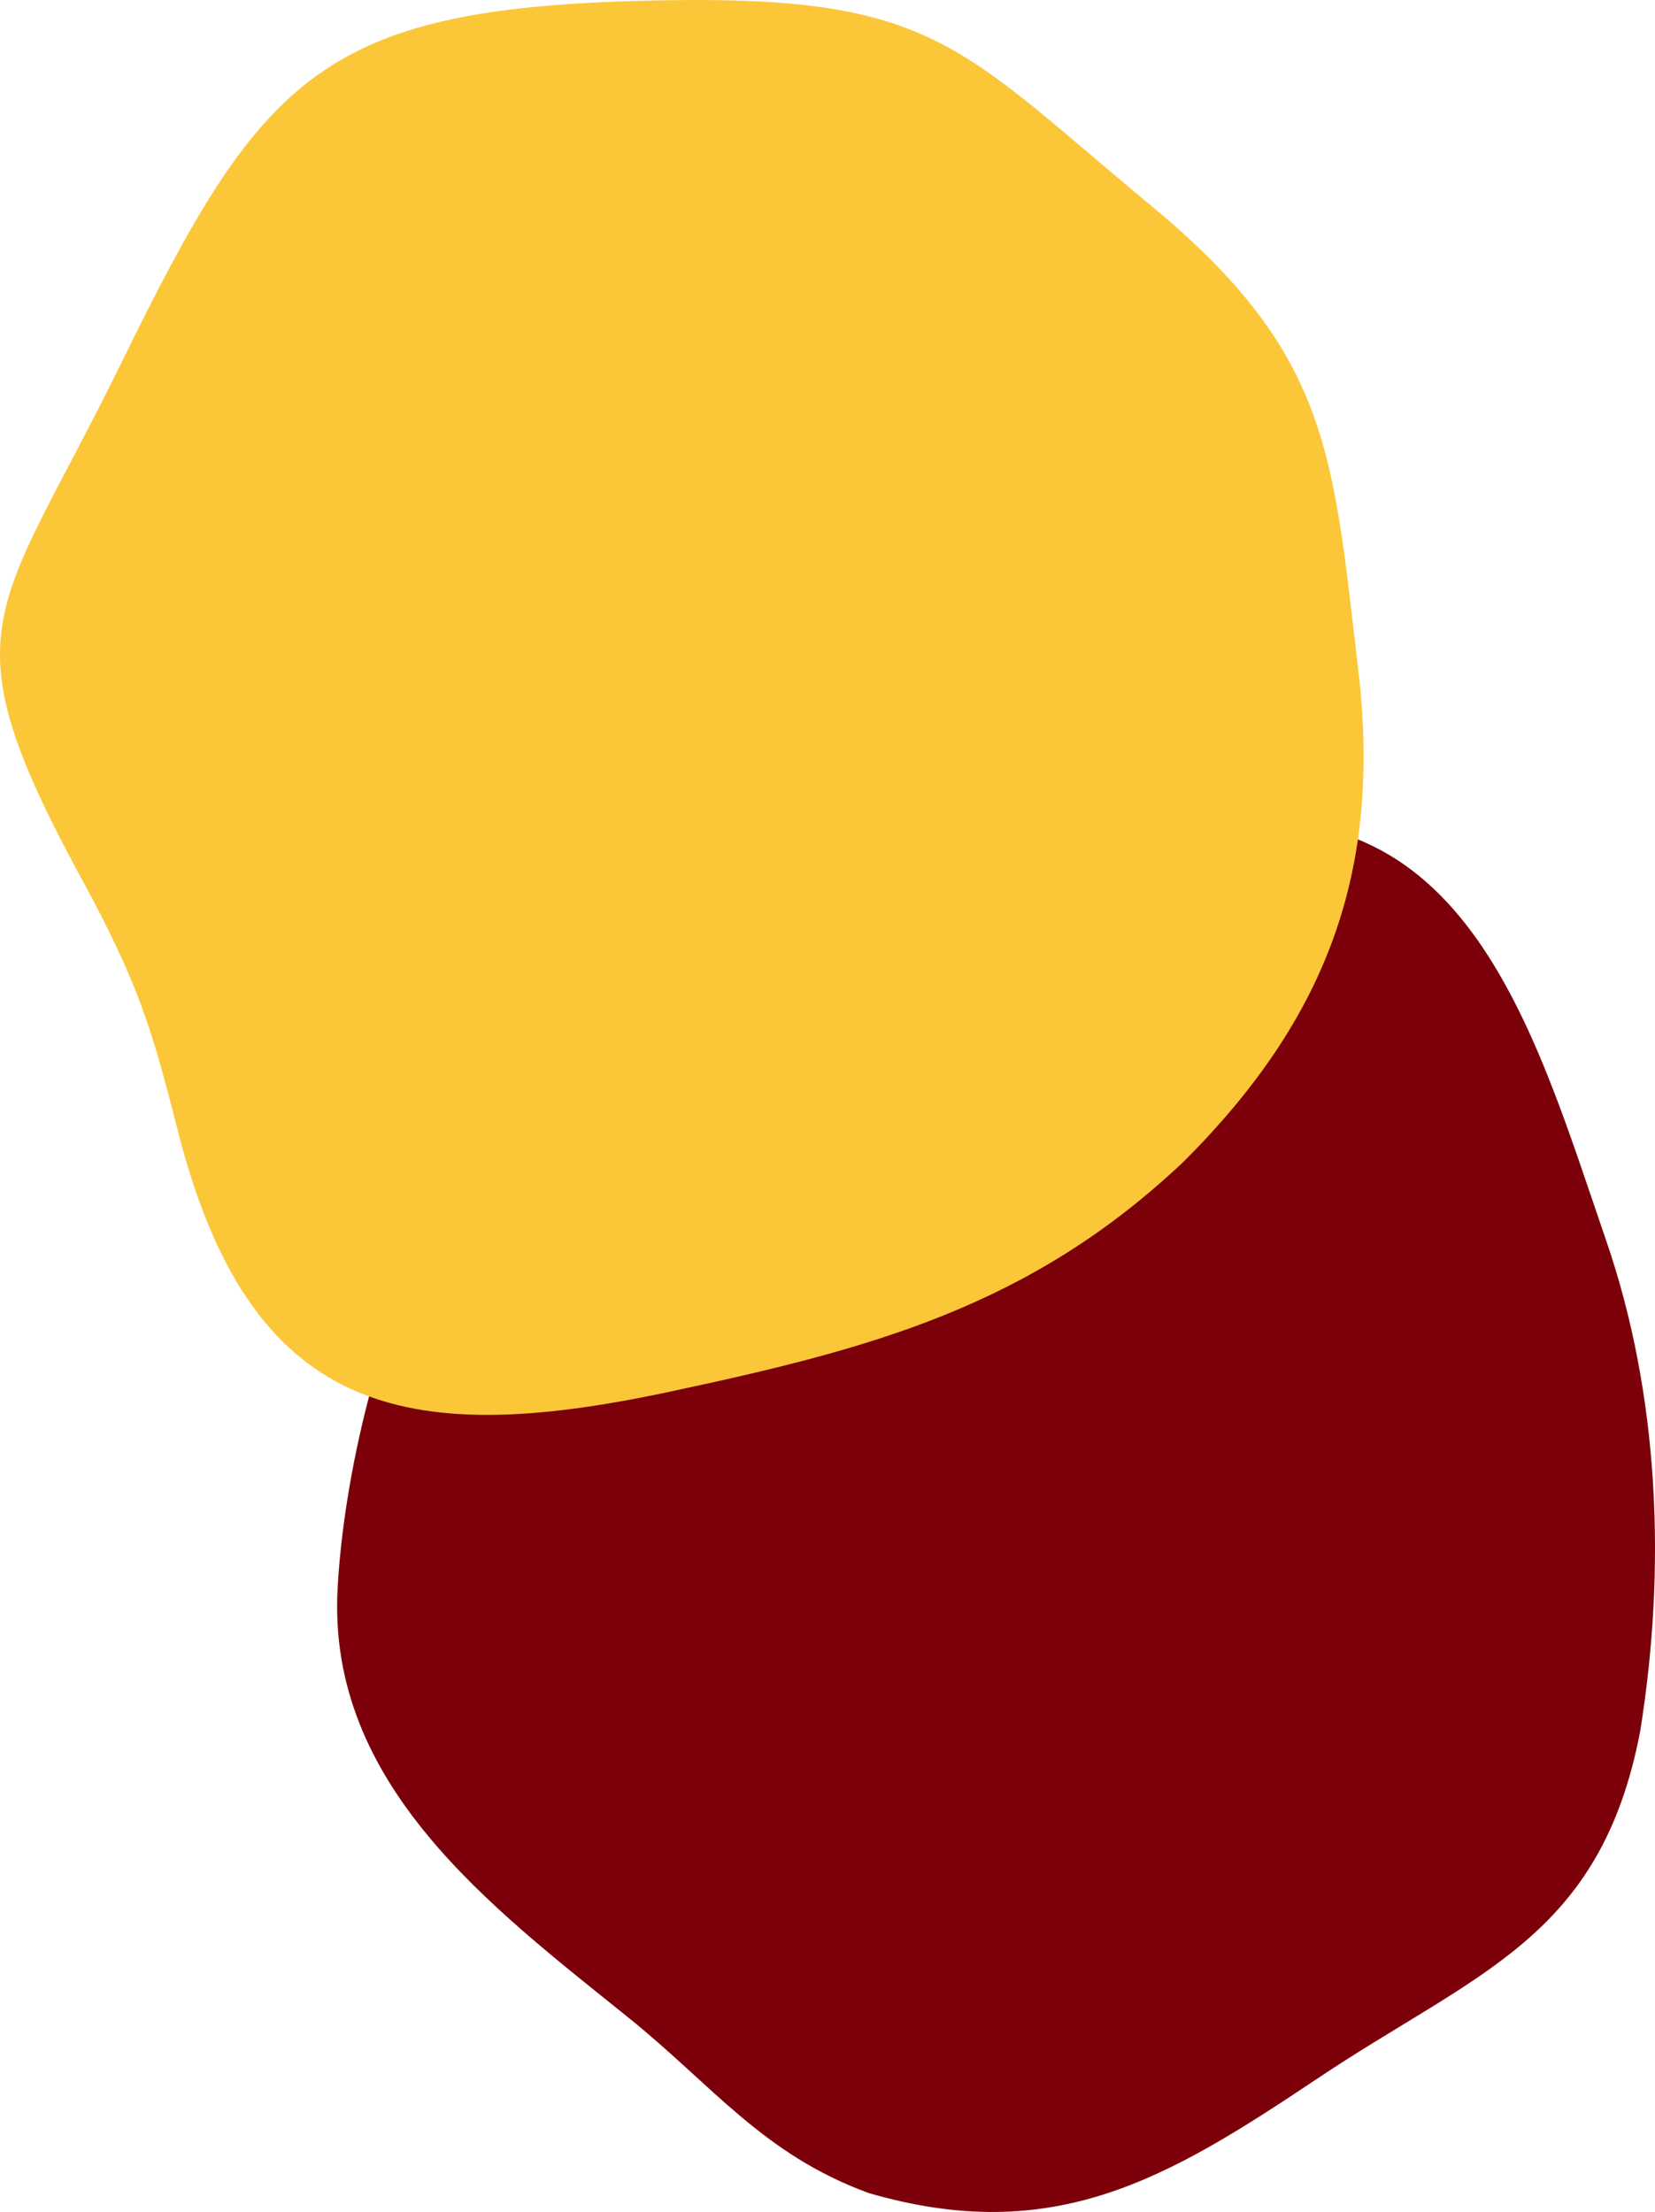
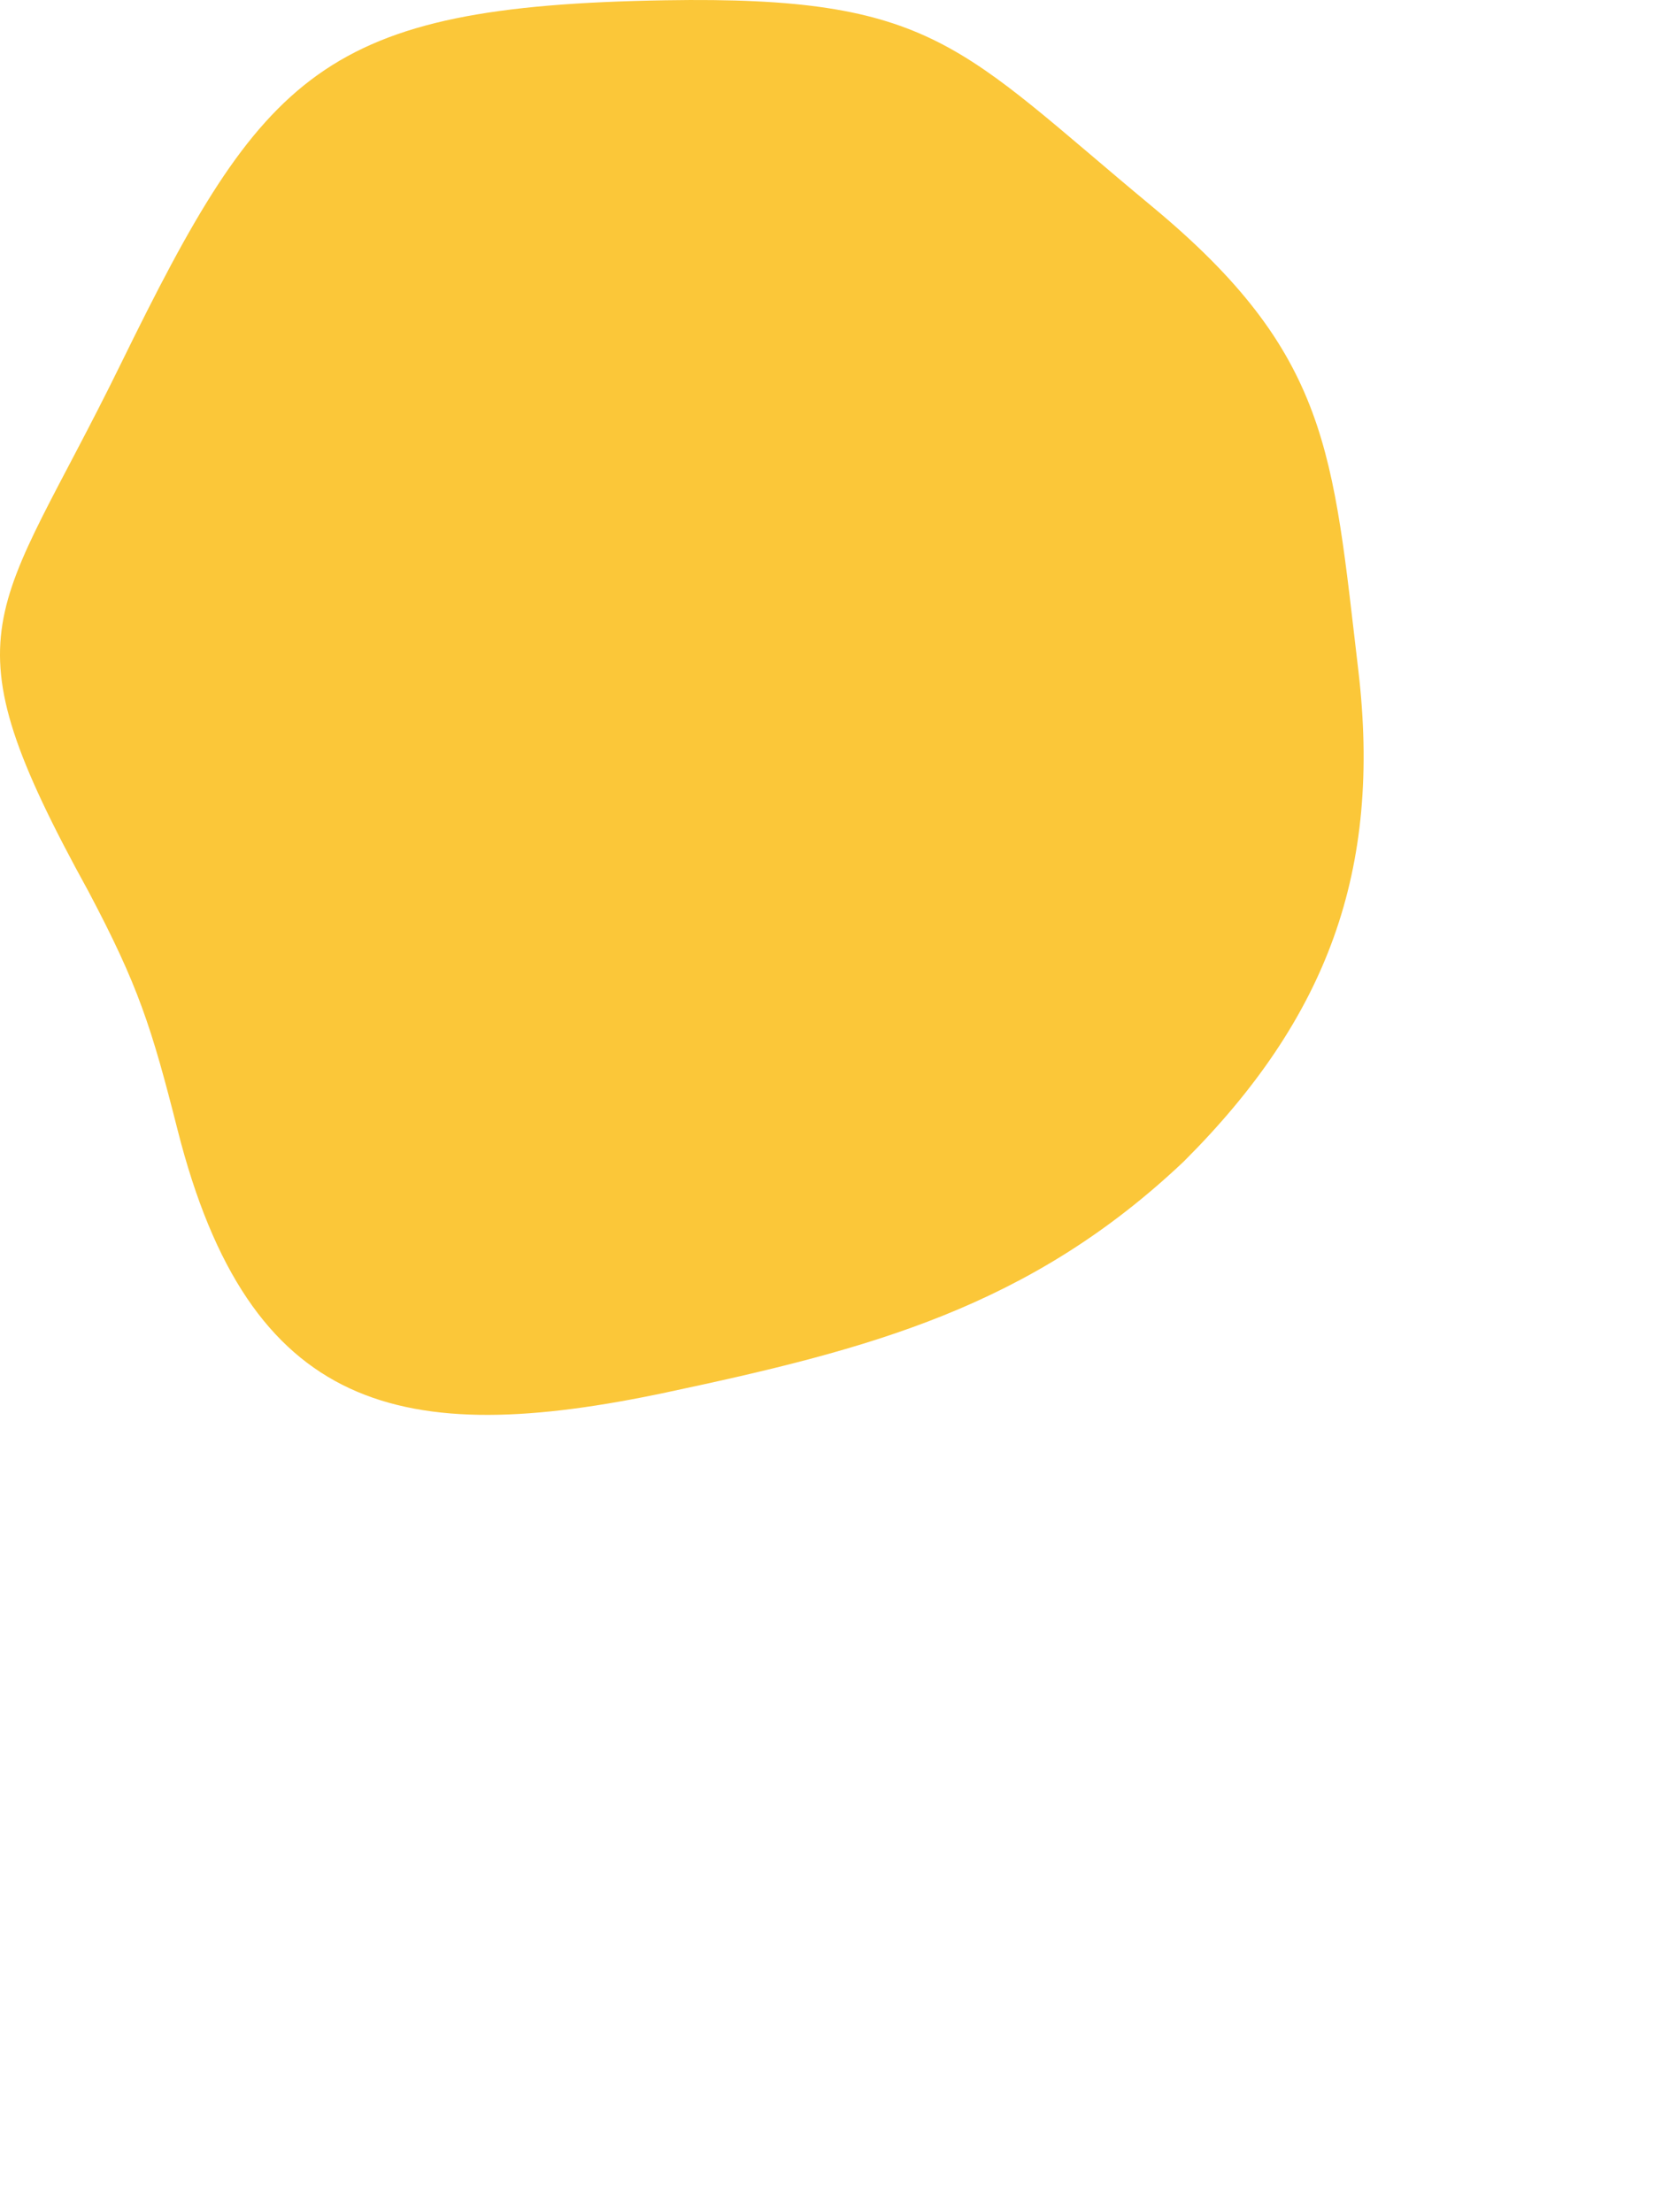
<svg xmlns="http://www.w3.org/2000/svg" viewBox="0 0 214.832 287.184">
-   <path style="fill:#7c0009;fill-opacity:1;fill-rule:evenodd;stroke:none;stroke-width:.265" d="M211.751 227.191c-5.161 26.957-21.276 31.235-42.072 45.189-19.316 12.923-34.09 21.74-58.118 14.733-13.704-5.038-20.196-13.944-31.139-22.76-17.895-14.413-39.161-30.255-37.751-55.773.8-14.543 5.392-34.164 12.534-46.928 14.264-24.708 37.02-39.621 65.27-43.44 12.903-1.738 19.725-5.037 31.498-7.766 36.811-8.506 45.884 25.478 55.337 52.935 6.982 20.24 7.832 42.76 4.441 63.81z" transform="translate(1.155 -2.402)" />
  <path style="fill:#fbc739;fill-opacity:1;fill-rule:evenodd;stroke:none;stroke-width:.265" d="M148.362 29.185c23.147 19.19 23.467 32.005 26.798 60.191 3.081 26.078-4.03 45.219-22.626 63.8-20.016 18.971-40.883 24.409-67.14 29.996-34.41 7.306-54.196 2.689-63.51-34.124-3.38-13.324-5.08-18.671-11.553-30.905C-8.724 83.509-1.782 82.96 14.513 49.675 33.078 11.743 40.62 3.187 85.183 2.438c34.961-.59 38.202 6.027 63.18 26.747Z" transform="translate(1.155 -2.402)" />
</svg>